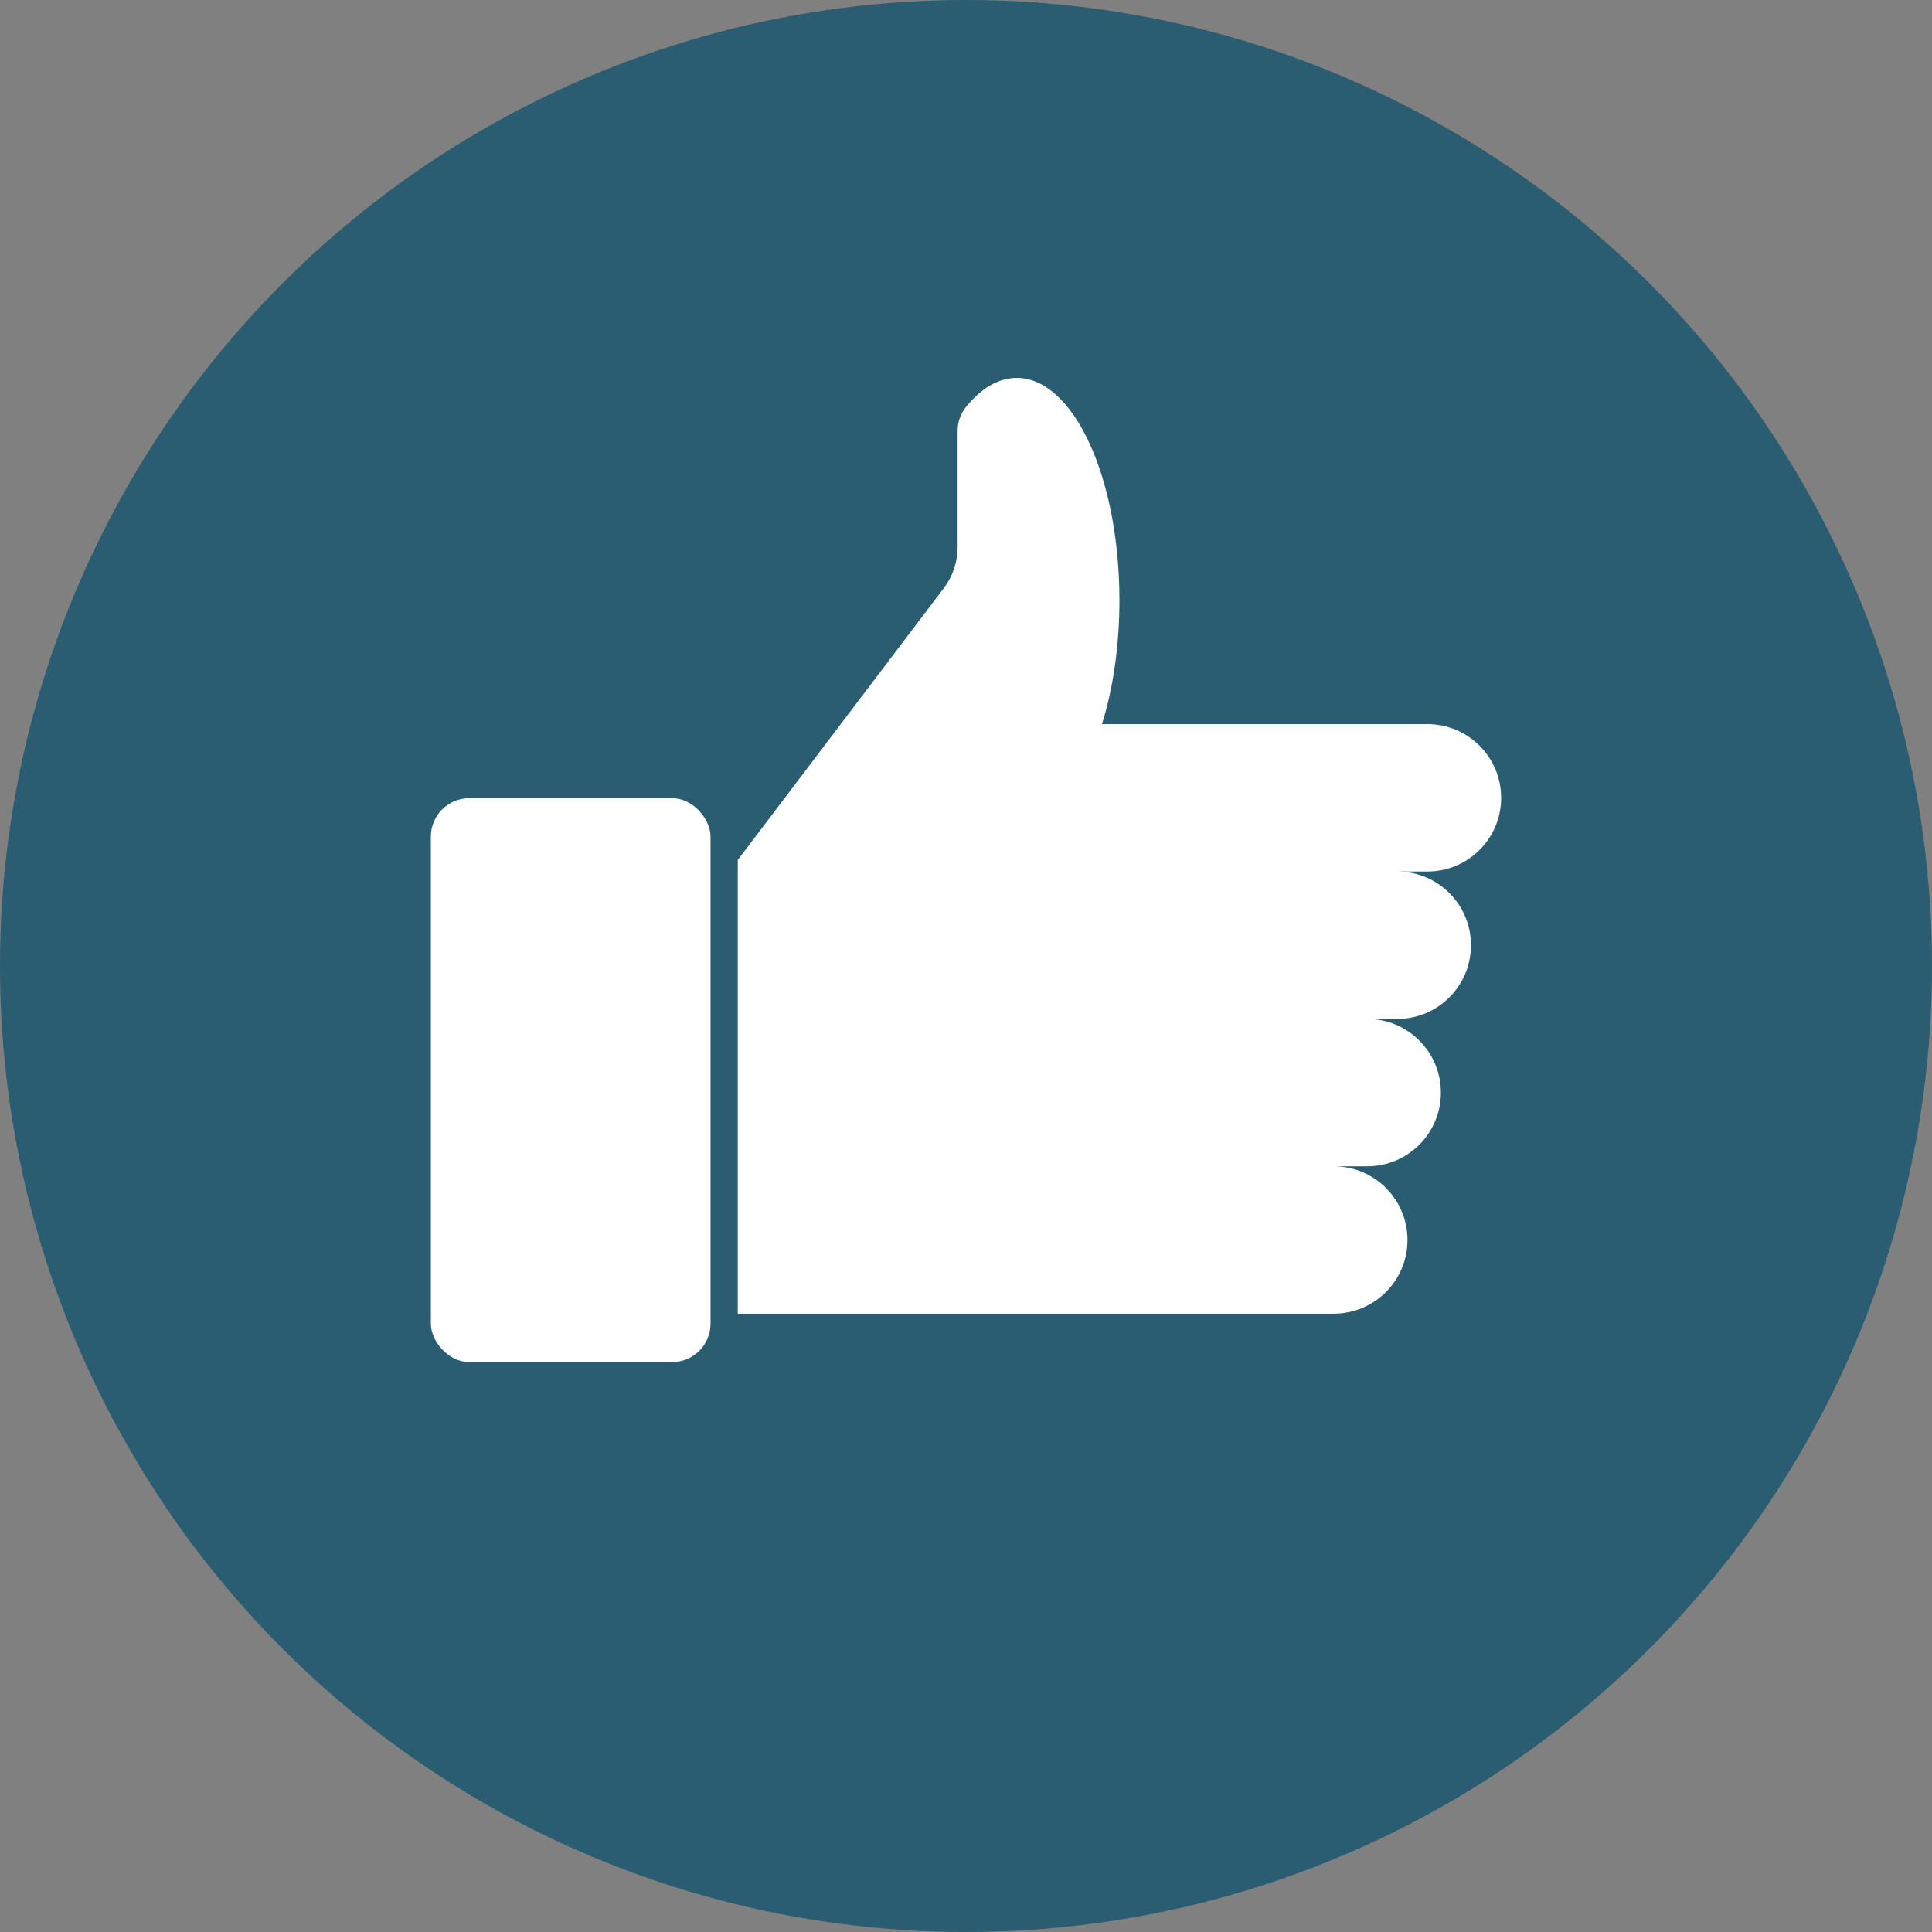
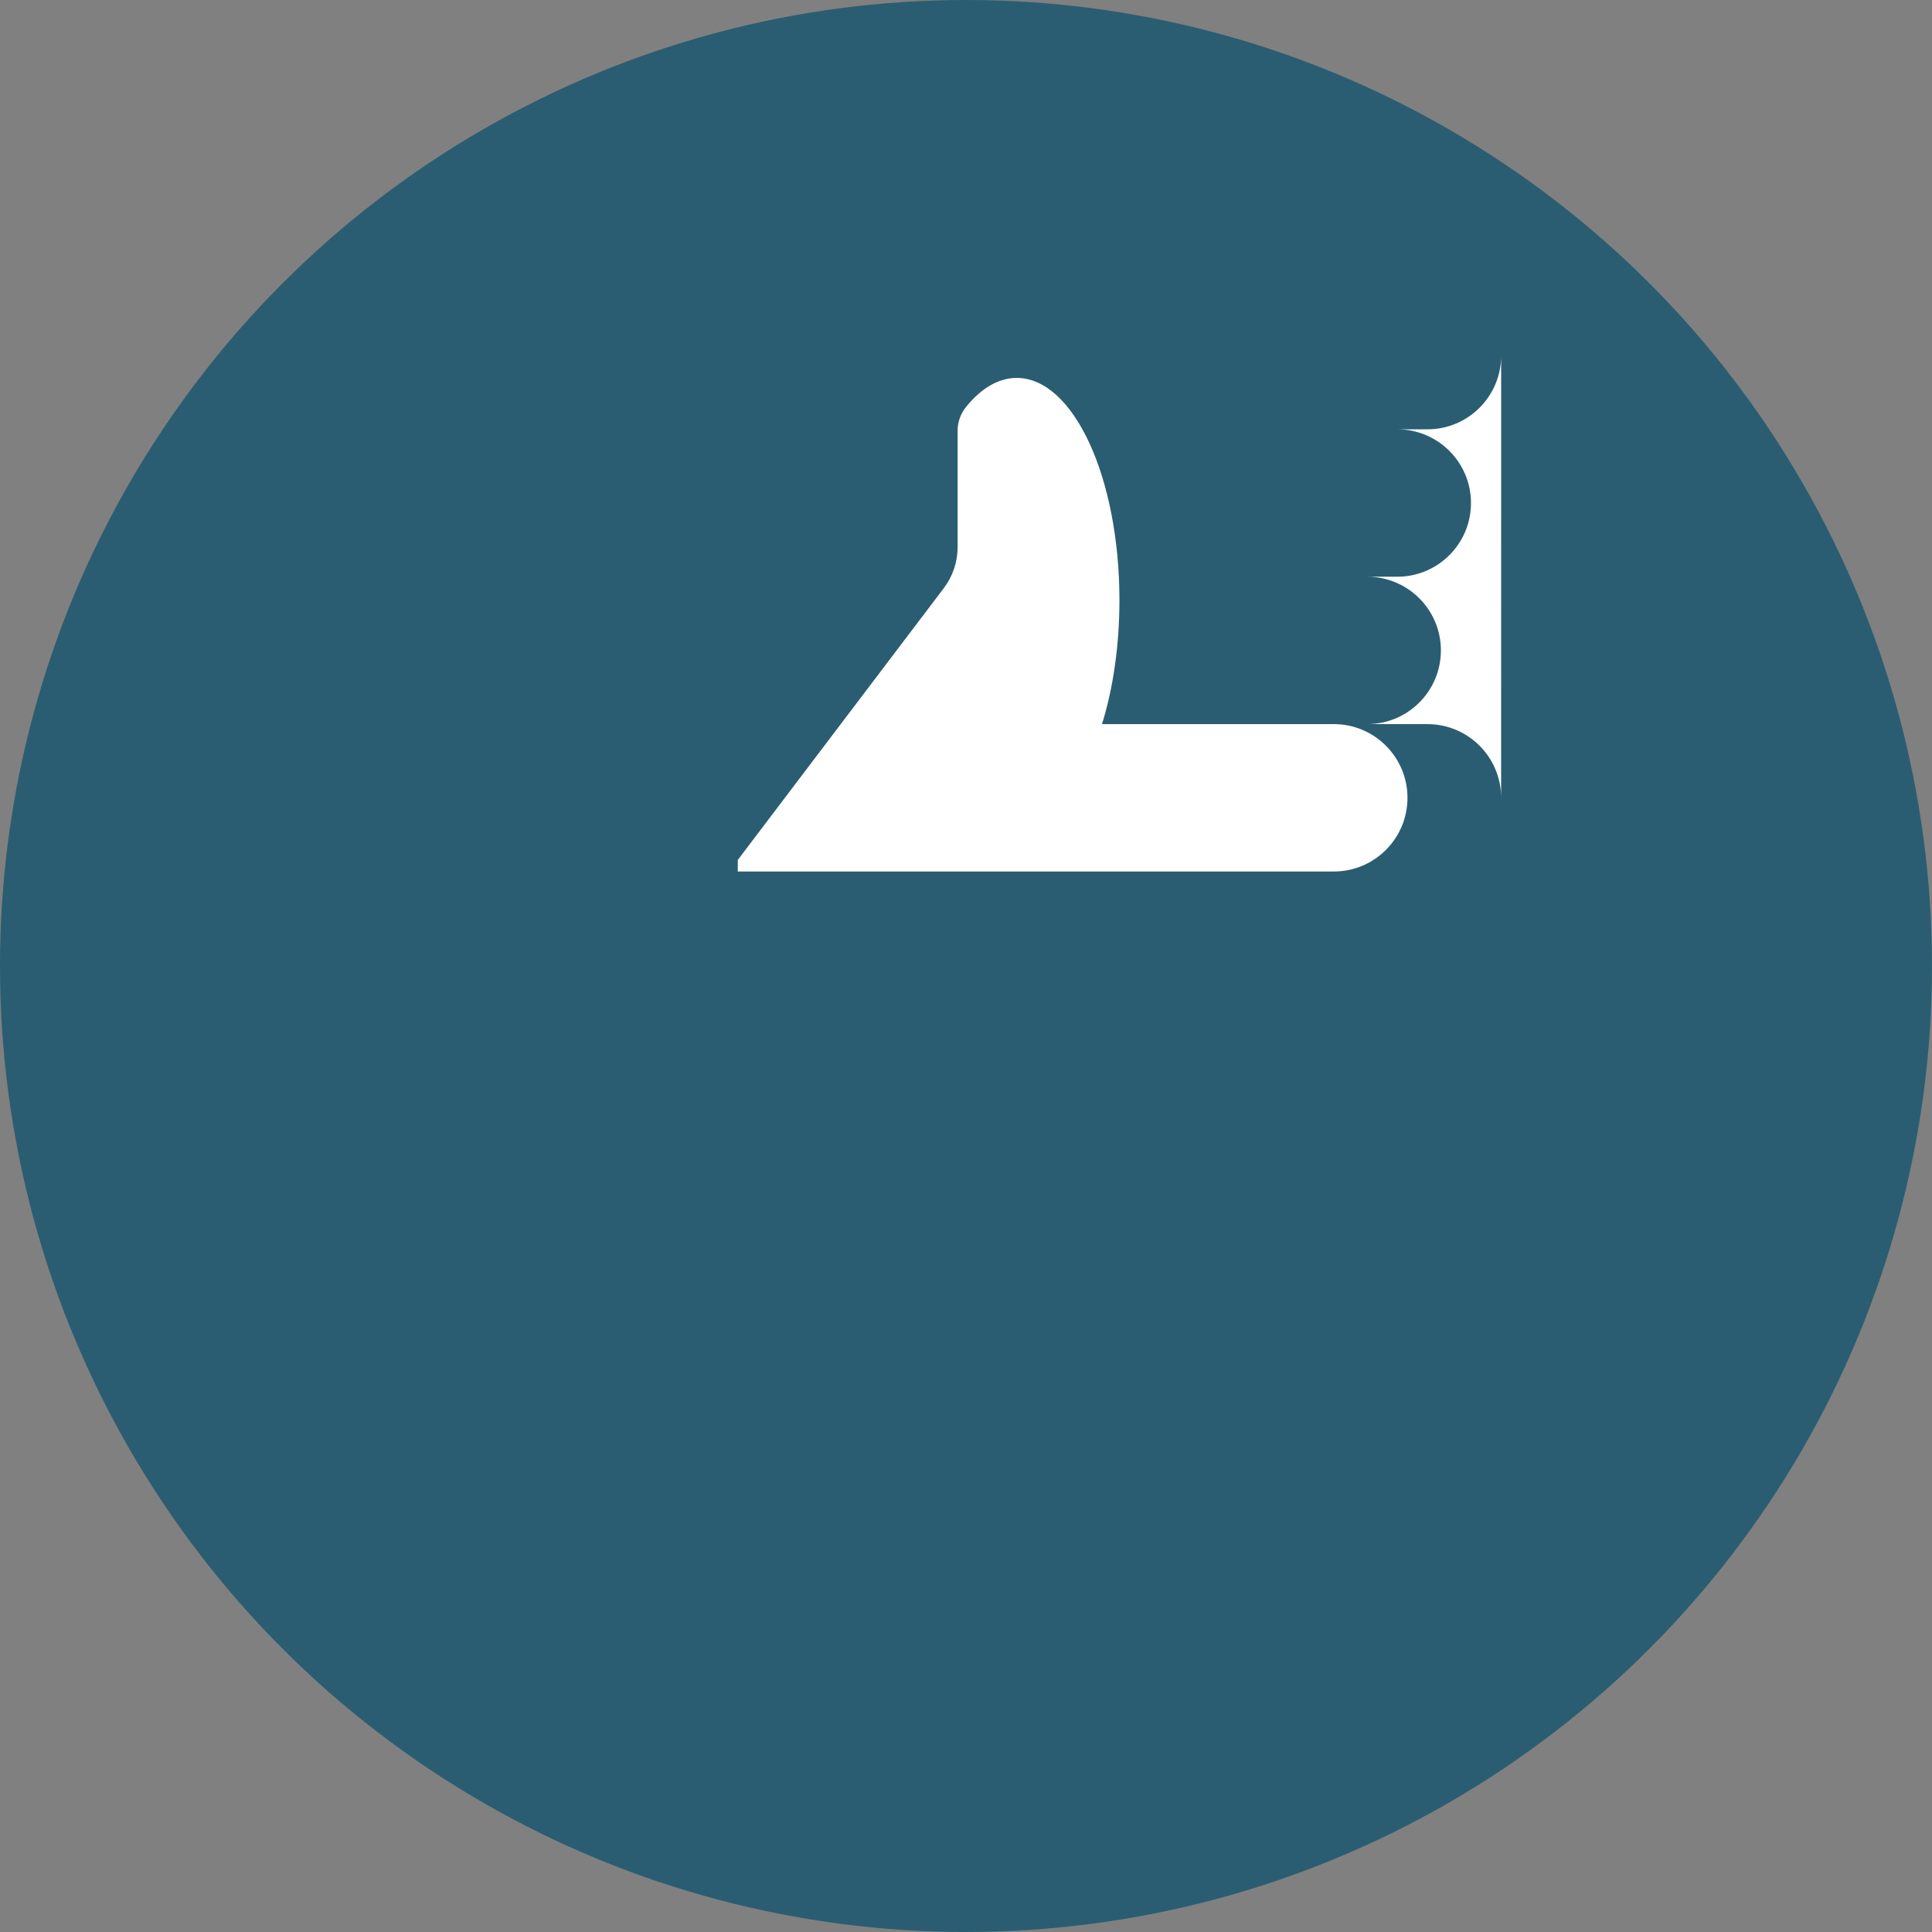
<svg xmlns="http://www.w3.org/2000/svg" viewBox="0 0 1895.91 1895.91">
  <rect x="0" y="0" width="1895.91" height="1895.91" fill="#808080" stroke="none" />
  <defs>
    <style>
      .cls-1 {
        fill: #fff;
      }

      .cls-2 {
        fill: #2a5d71;
      }
    </style>
  </defs>
  <g>
    <g id="Vrstva_1">
      <g>
        <circle class="cls-2" cx="947.95" cy="947.95" r="947.95" />
        <g>
-           <rect class="cls-1" x="422.82" y="783.3" width="274.45" height="553.35" rx="37.68" ry="37.68" />
-           <path class="cls-1" d="M1473.09,782.91c0-19.96-8.11-38.03-21.18-51.13-13.1-13.07-31.17-21.18-51.13-21.18h-319.37c10.81-34.75,17.11-76.61,17.11-121.64,0-120.45-45.12-218.1-100.78-218.1-18.01,0-34.93,10.29-49.57,28.25-5.42,6.64-8.44,14.93-8.44,23.5v114.25c0,14.55-4.76,28.7-13.55,40.3l-101.15,133.43-101.04,133.32v11.32h0v433.93h584.88c39.94,0,72.32-32.38,72.32-72.32s-32.38-72.32-72.32-72.32h32.78c39.94,0,72.32-32.38,72.32-72.32s-32.38-72.32-72.32-72.32h29.53c39.94,0,72.32-32.38,72.32-72.32h0c0-39.86-32.25-72.18-72.08-72.32h29.38c39.92,0,72.31-32.39,72.31-72.34Z" />
+           <path class="cls-1" d="M1473.09,782.91c0-19.96-8.11-38.03-21.18-51.13-13.1-13.07-31.17-21.18-51.13-21.18h-319.37c10.81-34.75,17.11-76.61,17.11-121.64,0-120.45-45.12-218.1-100.78-218.1-18.01,0-34.93,10.29-49.57,28.25-5.42,6.64-8.44,14.93-8.44,23.5v114.25c0,14.55-4.76,28.7-13.55,40.3l-101.15,133.43-101.04,133.32v11.32h0h584.88c39.94,0,72.32-32.38,72.32-72.32s-32.38-72.32-72.32-72.32h32.78c39.94,0,72.32-32.38,72.32-72.32s-32.38-72.32-72.32-72.32h29.53c39.94,0,72.32-32.38,72.32-72.32h0c0-39.86-32.25-72.18-72.08-72.32h29.38c39.92,0,72.31-32.39,72.31-72.34Z" />
        </g>
      </g>
    </g>
  </g>
</svg>